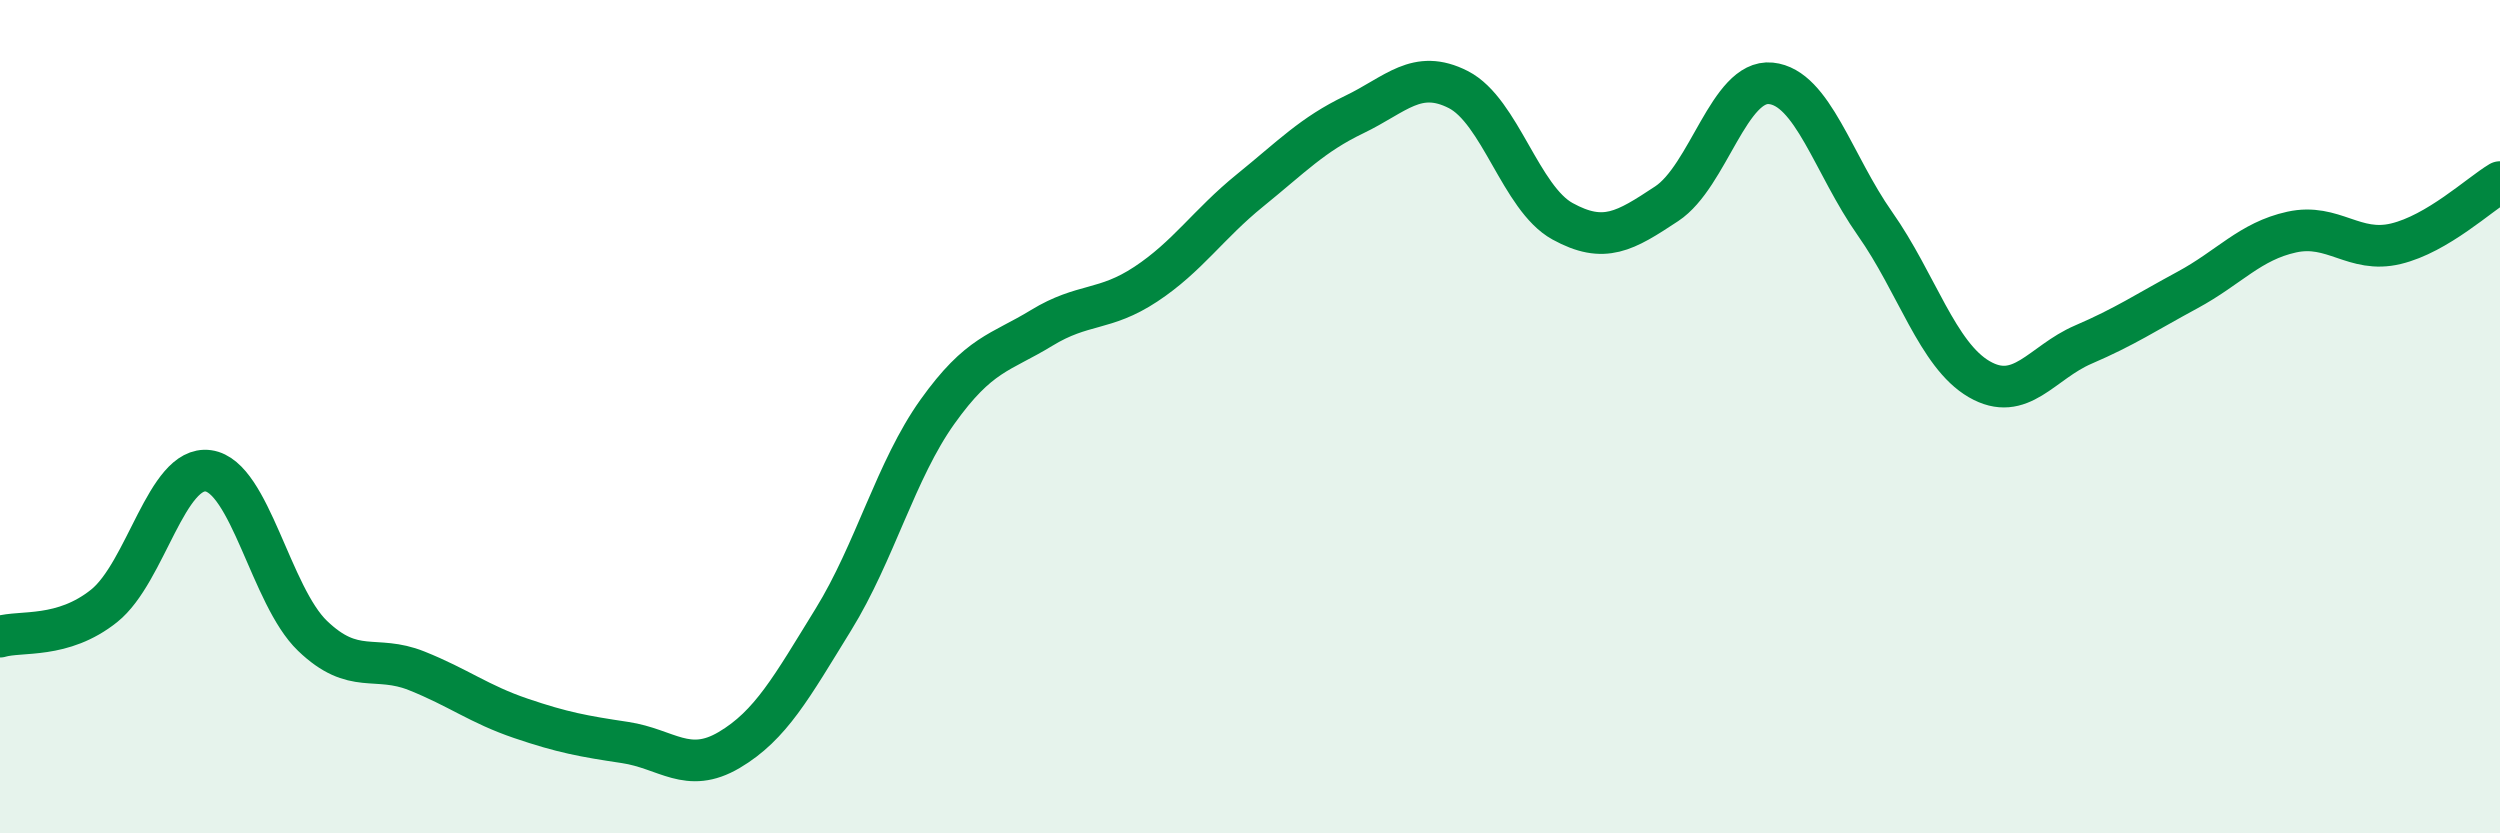
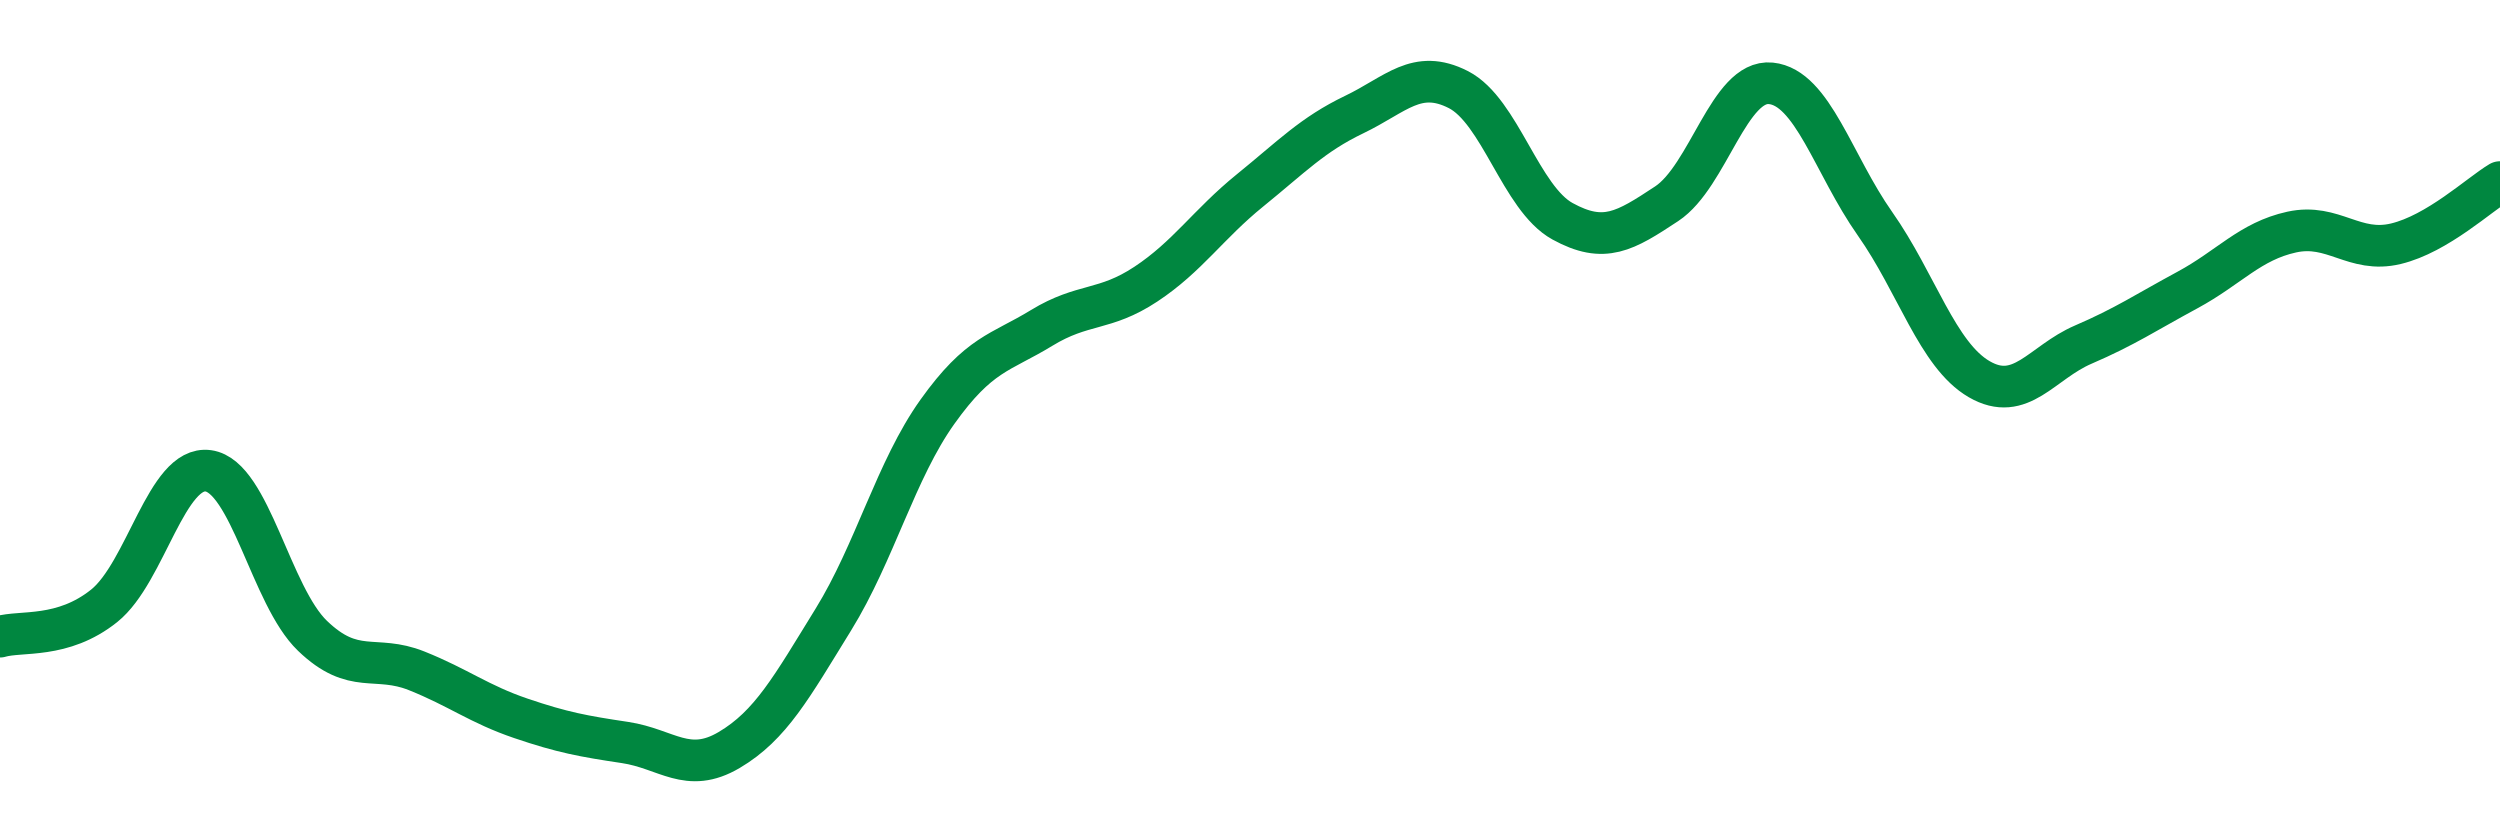
<svg xmlns="http://www.w3.org/2000/svg" width="60" height="20" viewBox="0 0 60 20">
-   <path d="M 0,15.28 C 0.5,15.13 1.5,15.34 2.5,14.54 C 3.5,13.74 4,11.16 5,11.3 C 6,11.44 6.5,14.3 7.5,15.26 C 8.5,16.22 9,15.7 10,16.1 C 11,16.5 11.5,16.9 12.5,17.24 C 13.5,17.58 14,17.67 15,17.82 C 16,17.97 16.5,18.59 17.5,18 C 18.5,17.41 19,16.49 20,14.87 C 21,13.25 21.5,11.28 22.5,9.88 C 23.5,8.48 24,8.48 25,7.87 C 26,7.26 26.5,7.48 27.5,6.82 C 28.5,6.16 29,5.38 30,4.57 C 31,3.76 31.5,3.23 32.5,2.75 C 33.5,2.27 34,1.64 35,2.15 C 36,2.66 36.5,4.76 37.5,5.31 C 38.5,5.86 39,5.55 40,4.89 C 41,4.23 41.5,1.9 42.5,2 C 43.5,2.1 44,3.95 45,5.37 C 46,6.79 46.5,8.52 47.5,9.1 C 48.5,9.68 49,8.7 50,8.27 C 51,7.84 51.5,7.5 52.5,6.96 C 53.5,6.42 54,5.79 55,5.57 C 56,5.35 56.5,6.09 57.5,5.85 C 58.5,5.61 59.5,4.67 60,4.37L60 20L0 20Z" fill="#008740" opacity="0.1" stroke-linecap="round" stroke-linejoin="round" />
  <path d="M 0,15.28 C 0.5,15.13 1.5,15.34 2.5,14.54 C 3.5,13.74 4,11.16 5,11.3 C 6,11.44 6.5,14.3 7.5,15.26 C 8.5,16.22 9,15.7 10,16.1 C 11,16.5 11.5,16.9 12.5,17.24 C 13.5,17.58 14,17.67 15,17.82 C 16,17.97 16.5,18.59 17.5,18 C 18.5,17.41 19,16.49 20,14.87 C 21,13.25 21.5,11.28 22.5,9.88 C 23.5,8.48 24,8.48 25,7.87 C 26,7.26 26.5,7.48 27.5,6.82 C 28.5,6.16 29,5.38 30,4.57 C 31,3.76 31.5,3.23 32.5,2.75 C 33.5,2.27 34,1.64 35,2.15 C 36,2.66 36.5,4.76 37.5,5.31 C 38.5,5.86 39,5.55 40,4.89 C 41,4.23 41.5,1.9 42.5,2 C 43.5,2.1 44,3.95 45,5.37 C 46,6.79 46.5,8.52 47.5,9.1 C 48.5,9.68 49,8.7 50,8.27 C 51,7.84 51.5,7.5 52.5,6.96 C 53.5,6.42 54,5.79 55,5.57 C 56,5.35 56.5,6.09 57.5,5.85 C 58.5,5.61 59.5,4.67 60,4.37" stroke="#008740" stroke-width="1" fill="none" stroke-linecap="round" stroke-linejoin="round" />
</svg>